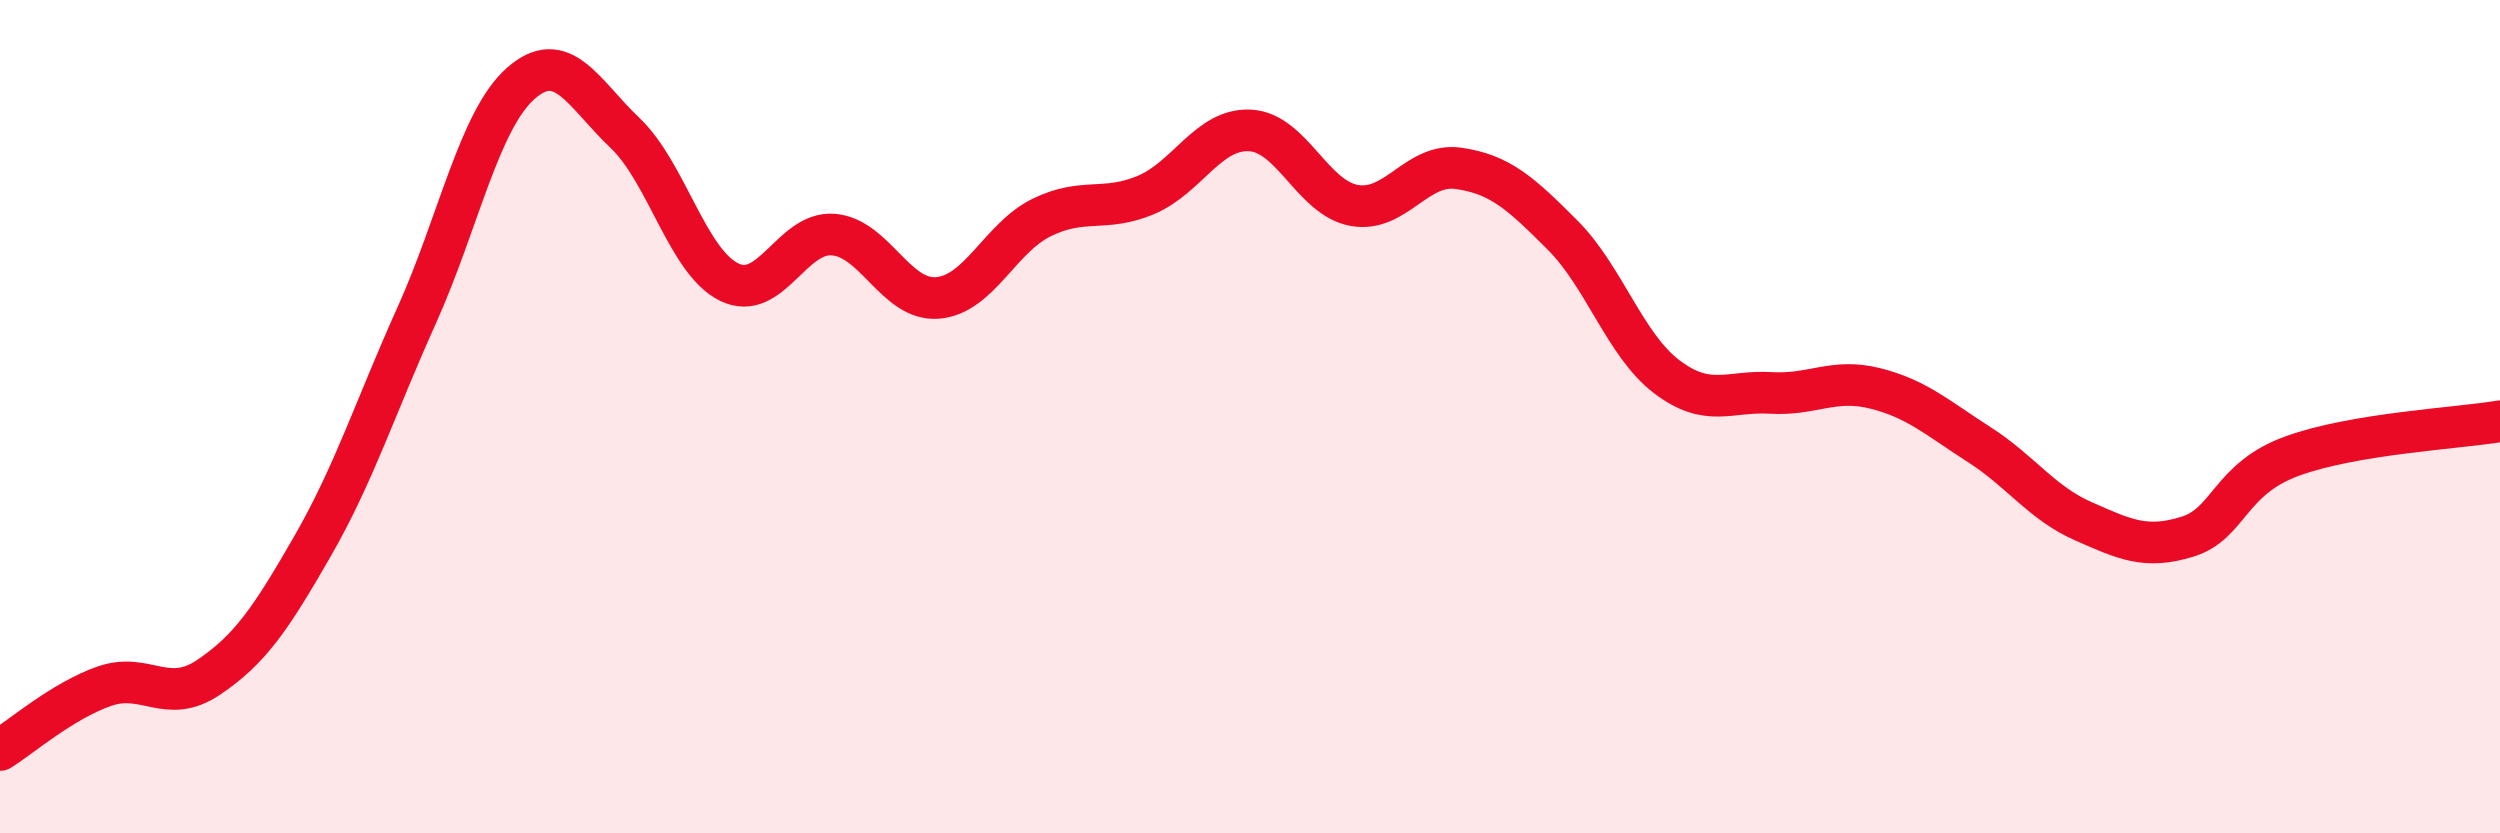
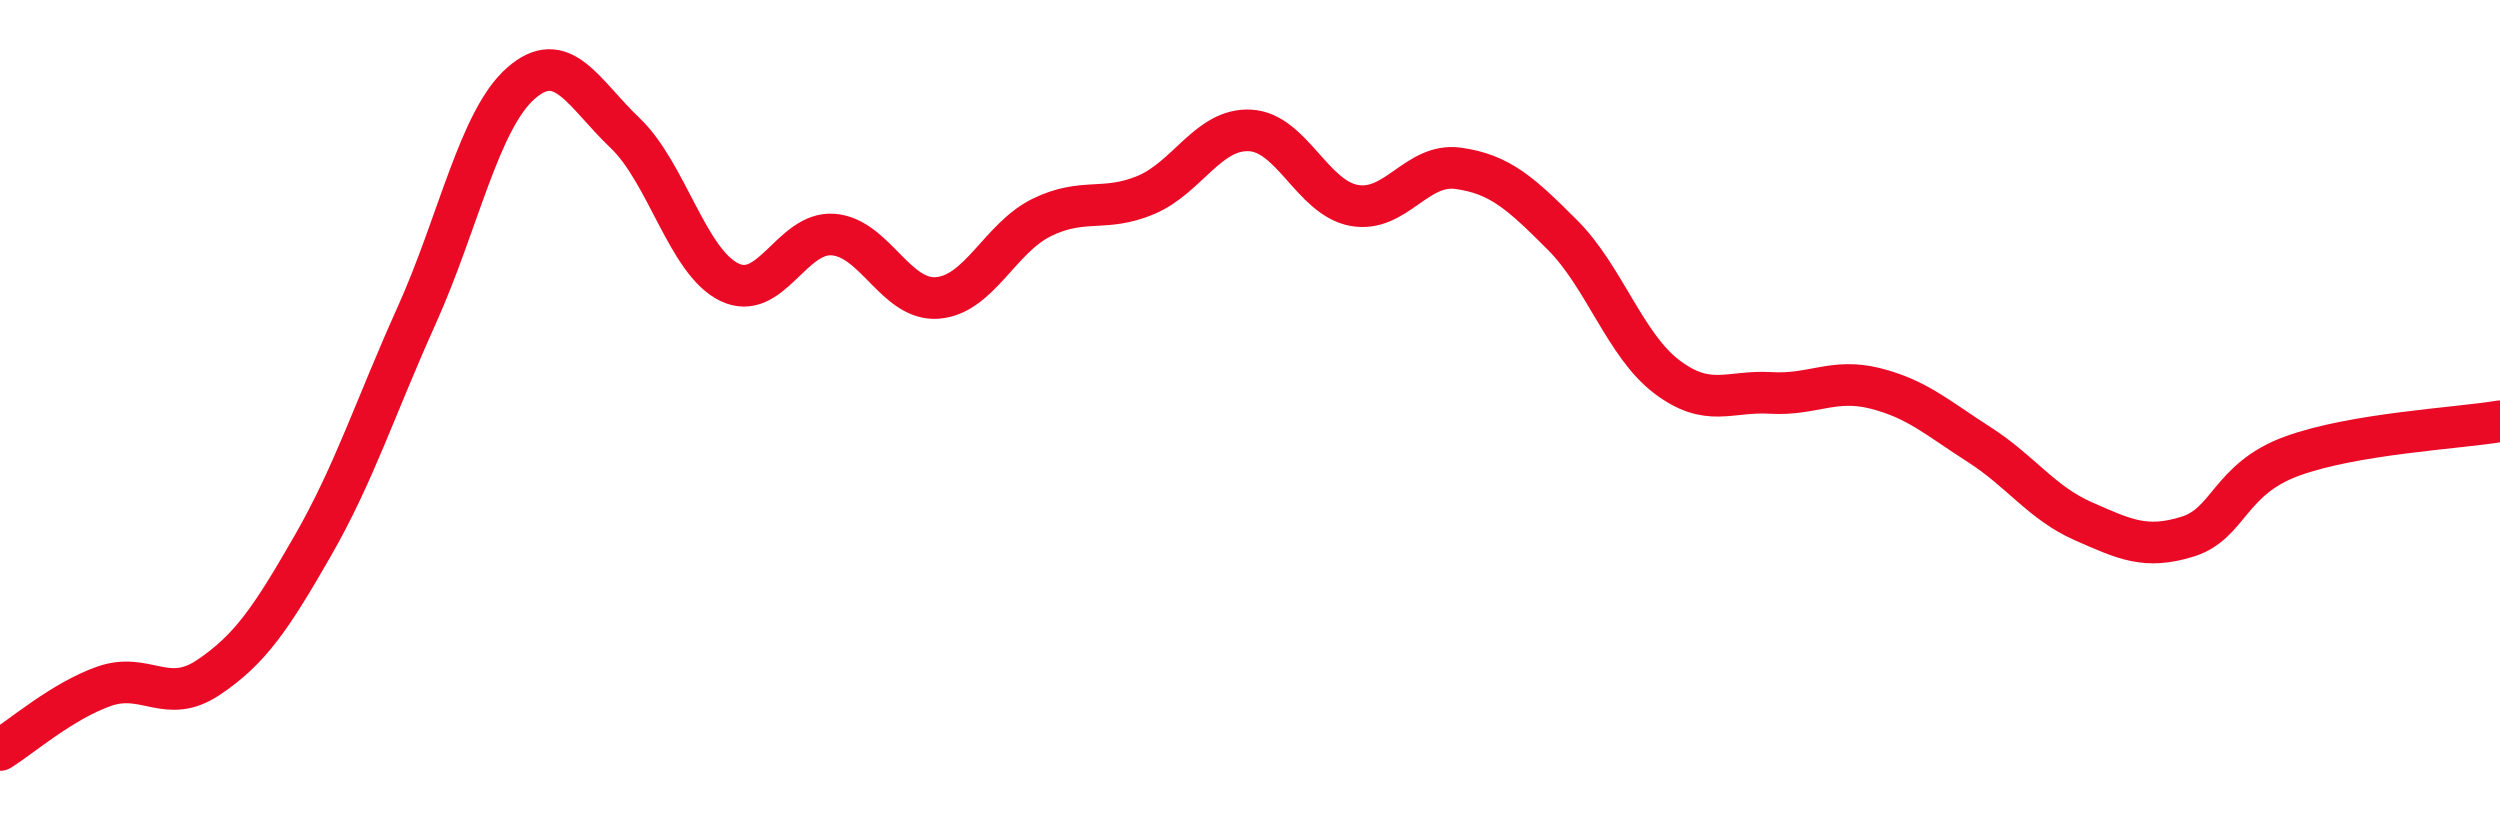
<svg xmlns="http://www.w3.org/2000/svg" width="60" height="20" viewBox="0 0 60 20">
-   <path d="M 0,18 C 0.5,17.69 1.5,16.82 2.5,16.47 C 3.5,16.12 4,16.93 5,16.26 C 6,15.59 6.5,14.85 7.5,13.11 C 8.5,11.37 9,9.79 10,7.57 C 11,5.35 11.5,2.88 12.5,2 C 13.5,1.12 14,2.24 15,3.19 C 16,4.14 16.5,6.28 17.5,6.77 C 18.5,7.26 19,5.55 20,5.63 C 21,5.71 21.5,7.23 22.5,7.15 C 23.5,7.07 24,5.71 25,5.22 C 26,4.73 26.5,5.1 27.5,4.68 C 28.5,4.26 29,3.08 30,3.13 C 31,3.18 31.5,4.75 32.5,4.93 C 33.5,5.11 34,3.9 35,4.04 C 36,4.18 36.5,4.64 37.5,5.64 C 38.5,6.64 39,8.28 40,9.04 C 41,9.8 41.5,9.37 42.5,9.43 C 43.5,9.49 44,9.07 45,9.32 C 46,9.57 46.5,10.03 47.5,10.67 C 48.5,11.31 49,12.07 50,12.51 C 51,12.95 51.5,13.19 52.5,12.88 C 53.5,12.57 53.5,11.5 55,10.95 C 56.5,10.4 59,10.28 60,10.11L60 20L0 20Z" fill="#EB0A25" opacity="0.1" stroke-linecap="round" stroke-linejoin="round" />
  <path d="M 0,18 C 0.5,17.69 1.5,16.82 2.5,16.47 C 3.5,16.12 4,16.93 5,16.26 C 6,15.59 6.5,14.85 7.5,13.11 C 8.5,11.37 9,9.79 10,7.57 C 11,5.35 11.5,2.88 12.5,2 C 13.5,1.12 14,2.24 15,3.19 C 16,4.14 16.5,6.28 17.5,6.77 C 18.5,7.26 19,5.55 20,5.63 C 21,5.71 21.5,7.23 22.5,7.15 C 23.5,7.07 24,5.71 25,5.22 C 26,4.73 26.5,5.1 27.5,4.68 C 28.5,4.26 29,3.08 30,3.13 C 31,3.18 31.5,4.75 32.5,4.93 C 33.5,5.11 34,3.9 35,4.04 C 36,4.18 36.5,4.64 37.5,5.64 C 38.5,6.64 39,8.28 40,9.04 C 41,9.8 41.5,9.37 42.5,9.43 C 43.5,9.49 44,9.07 45,9.32 C 46,9.57 46.5,10.03 47.5,10.67 C 48.5,11.31 49,12.07 50,12.51 C 51,12.95 51.5,13.19 52.5,12.88 C 53.5,12.57 53.5,11.5 55,10.95 C 56.5,10.4 59,10.28 60,10.11" stroke="#EB0A25" stroke-width="1" fill="none" stroke-linecap="round" stroke-linejoin="round" />
</svg>